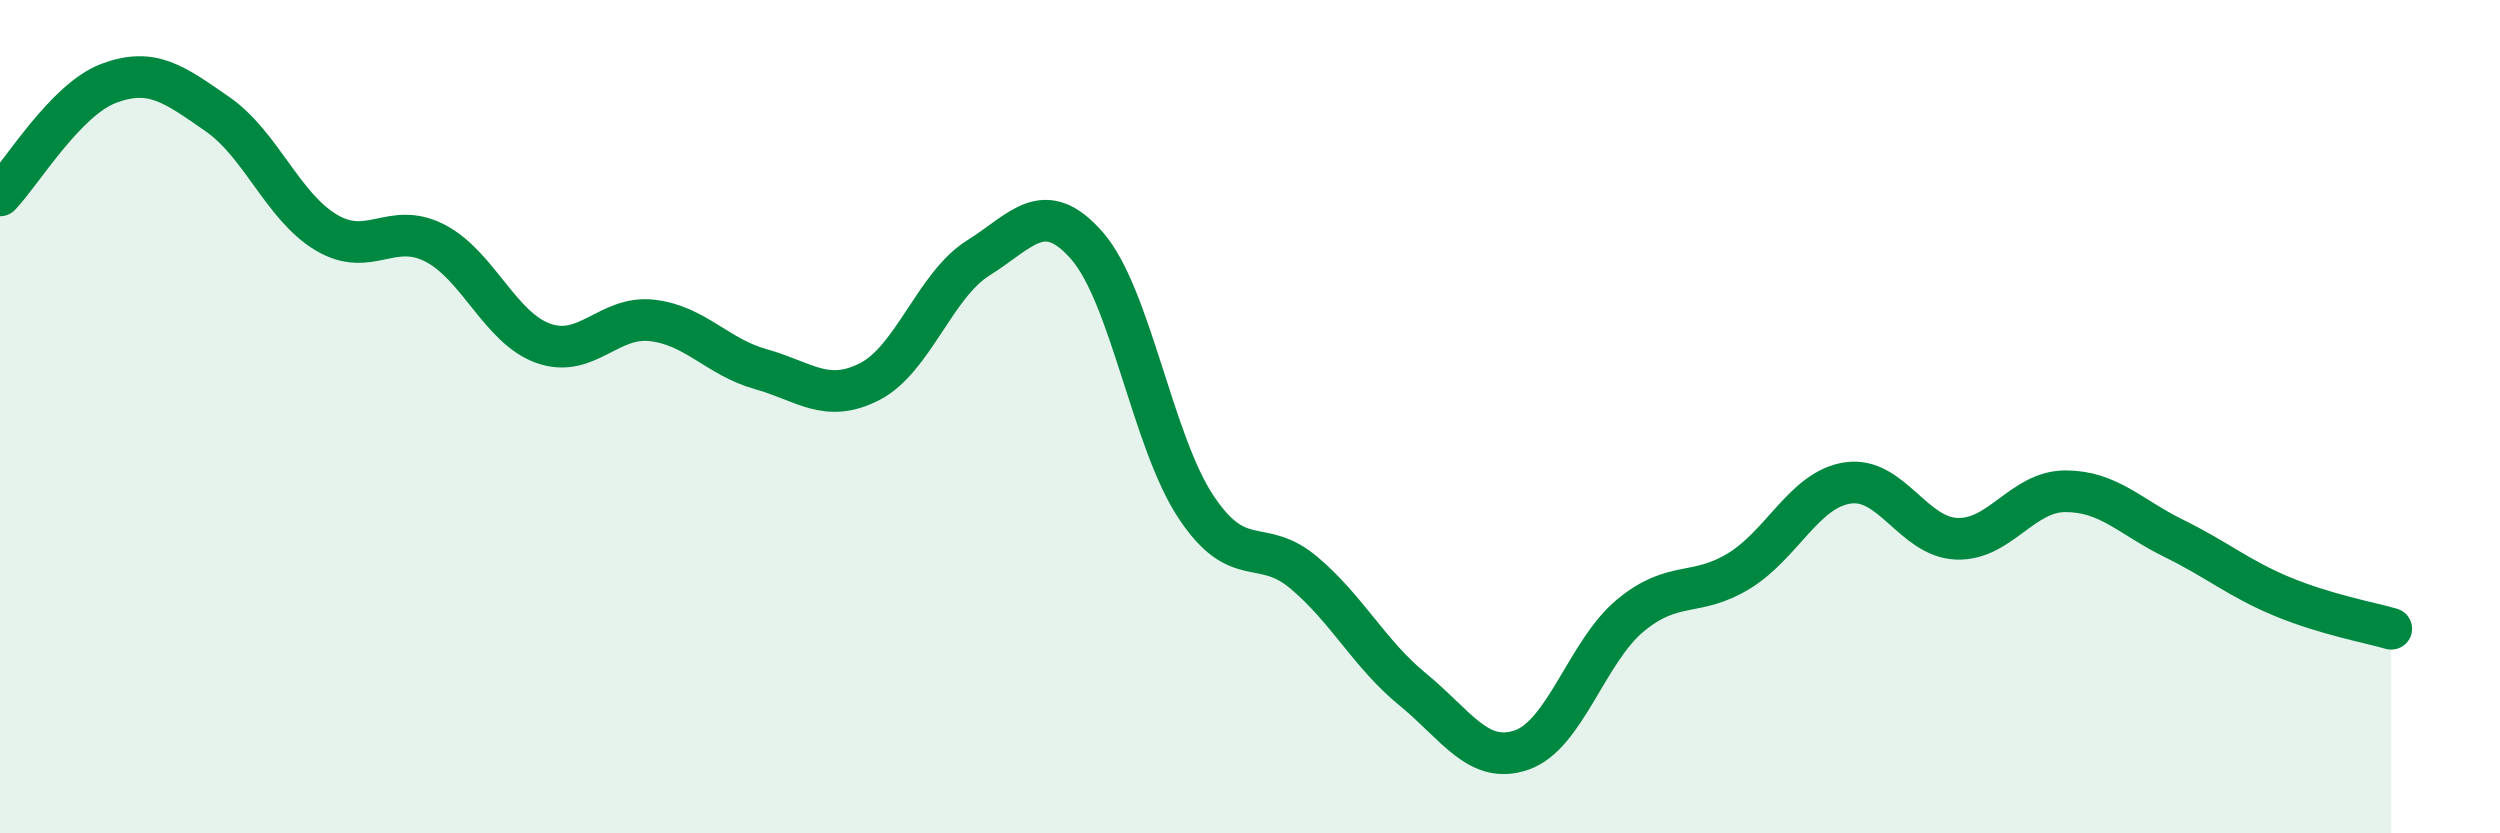
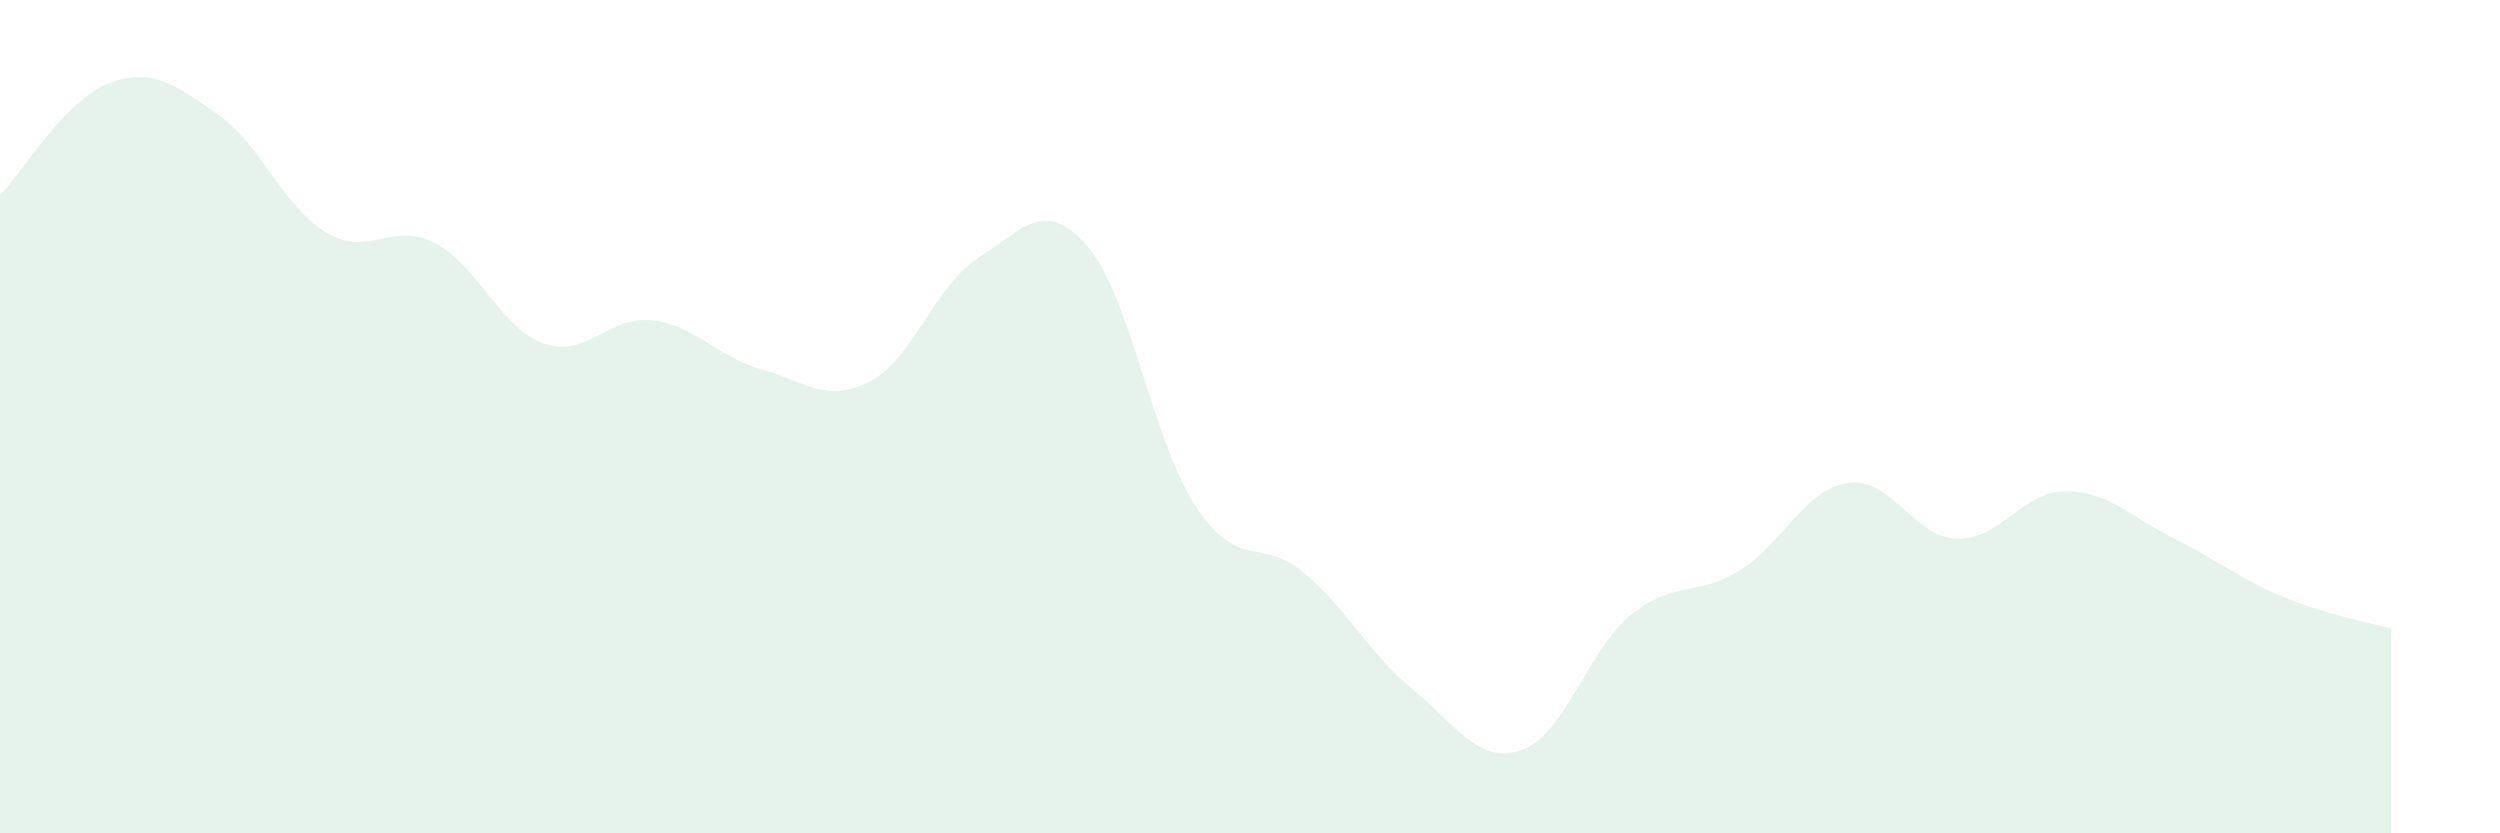
<svg xmlns="http://www.w3.org/2000/svg" width="60" height="20" viewBox="0 0 60 20">
  <path d="M 0,4.69 C 0.52,4.15 1.57,2.39 2.61,2 C 3.65,1.61 4.18,2.02 5.22,2.74 C 6.26,3.46 6.79,4.96 7.83,5.58 C 8.87,6.2 9.39,5.3 10.43,5.83 C 11.47,6.36 12,7.87 13.04,8.24 C 14.08,8.61 14.61,7.57 15.65,7.69 C 16.69,7.81 17.22,8.57 18.26,8.86 C 19.3,9.15 19.83,9.69 20.87,9.16 C 21.91,8.63 22.44,6.84 23.48,6.19 C 24.52,5.54 25.05,4.71 26.09,5.9 C 27.13,7.09 27.66,10.59 28.7,12.16 C 29.74,13.73 30.26,12.87 31.3,13.75 C 32.34,14.63 32.87,15.7 33.91,16.55 C 34.95,17.4 35.48,18.36 36.52,18 C 37.56,17.64 38.09,15.63 39.13,14.77 C 40.17,13.91 40.7,14.34 41.74,13.7 C 42.78,13.06 43.31,11.74 44.35,11.59 C 45.39,11.44 45.92,12.89 46.96,12.93 C 48,12.97 48.53,11.79 49.57,11.79 C 50.61,11.79 51.13,12.41 52.17,12.92 C 53.21,13.43 53.74,13.89 54.78,14.32 C 55.82,14.75 56.87,14.94 57.39,15.09L57.39 20L0 20Z" fill="#008740" opacity="0.1" stroke-linecap="round" stroke-linejoin="round" />
-   <path d="M 0,4.69 C 0.52,4.15 1.57,2.39 2.61,2 C 3.65,1.61 4.18,2.02 5.22,2.74 C 6.26,3.46 6.79,4.96 7.83,5.58 C 8.87,6.2 9.39,5.3 10.43,5.83 C 11.47,6.36 12,7.87 13.04,8.24 C 14.08,8.61 14.61,7.57 15.65,7.69 C 16.69,7.81 17.22,8.57 18.26,8.86 C 19.3,9.15 19.83,9.69 20.87,9.16 C 21.91,8.63 22.44,6.84 23.48,6.19 C 24.52,5.54 25.05,4.71 26.09,5.9 C 27.13,7.09 27.66,10.59 28.7,12.16 C 29.74,13.73 30.26,12.87 31.3,13.75 C 32.34,14.63 32.87,15.7 33.91,16.55 C 34.95,17.4 35.48,18.36 36.52,18 C 37.56,17.64 38.09,15.63 39.13,14.77 C 40.17,13.91 40.7,14.34 41.74,13.7 C 42.78,13.06 43.31,11.74 44.35,11.59 C 45.39,11.44 45.92,12.89 46.96,12.93 C 48,12.97 48.53,11.79 49.57,11.79 C 50.61,11.79 51.13,12.41 52.17,12.92 C 53.21,13.43 53.74,13.89 54.78,14.32 C 55.82,14.75 56.87,14.94 57.39,15.09" stroke="#008740" stroke-width="1" fill="none" stroke-linecap="round" stroke-linejoin="round" />
</svg>